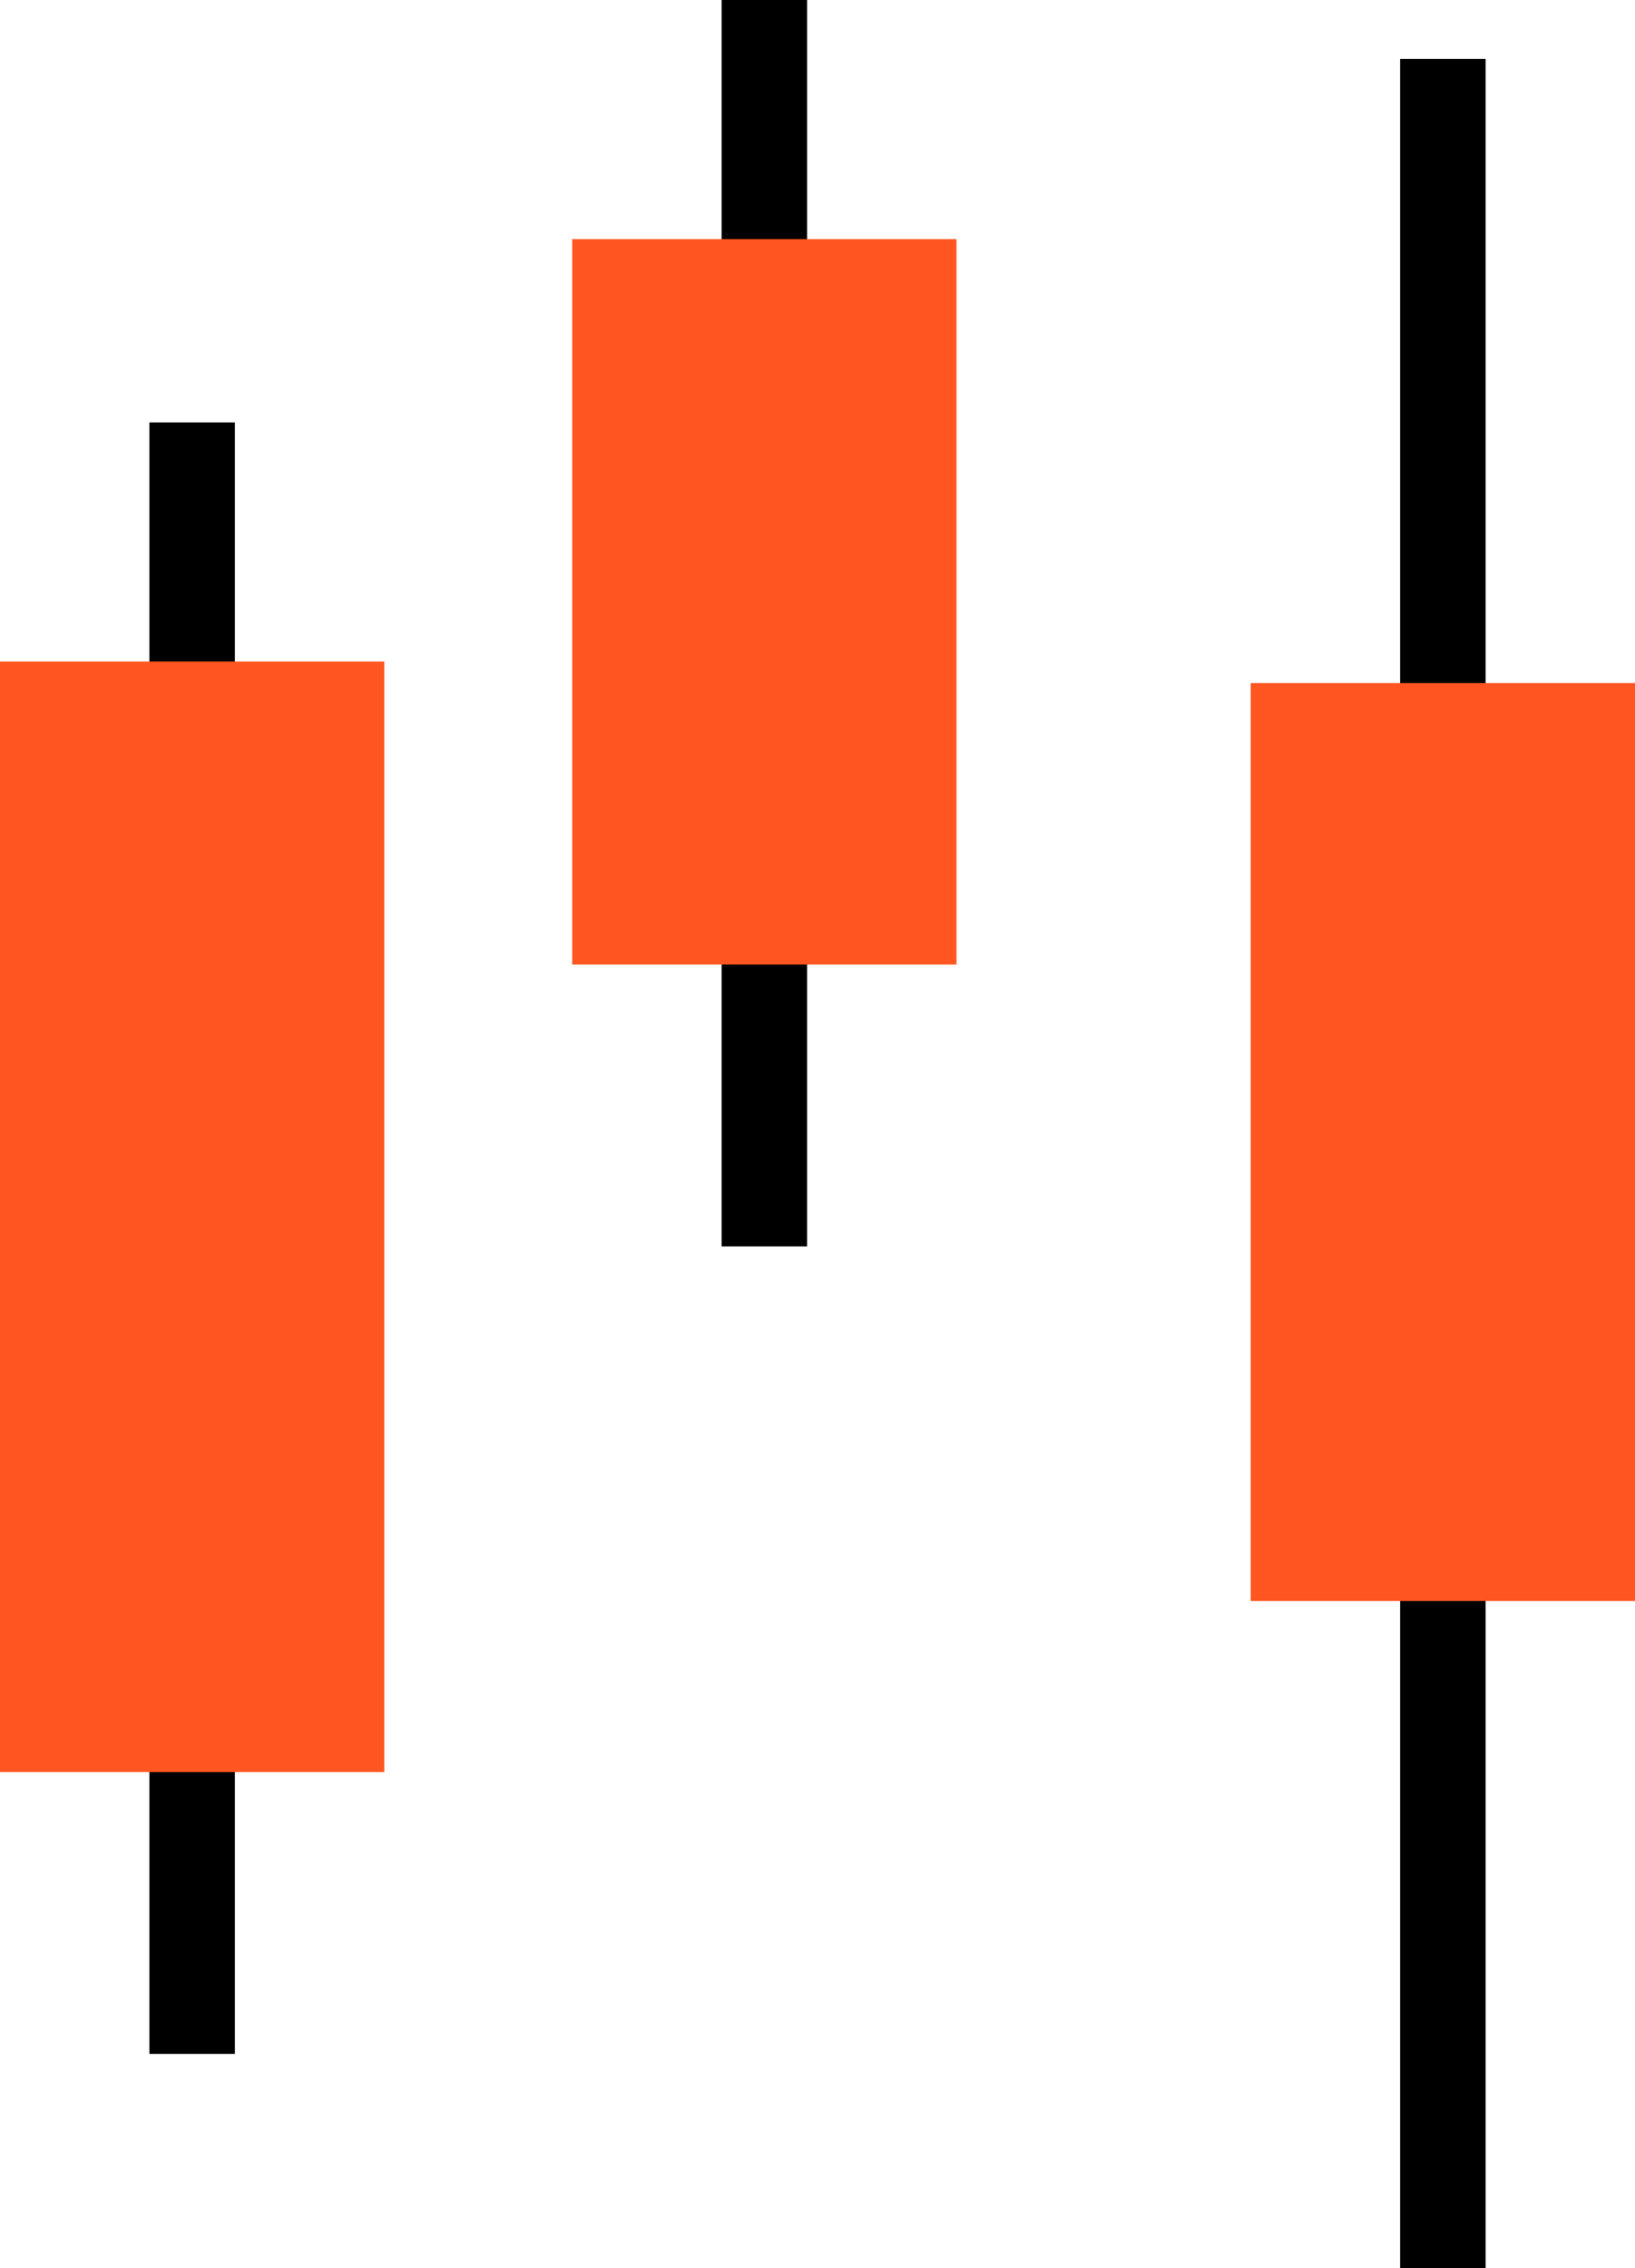
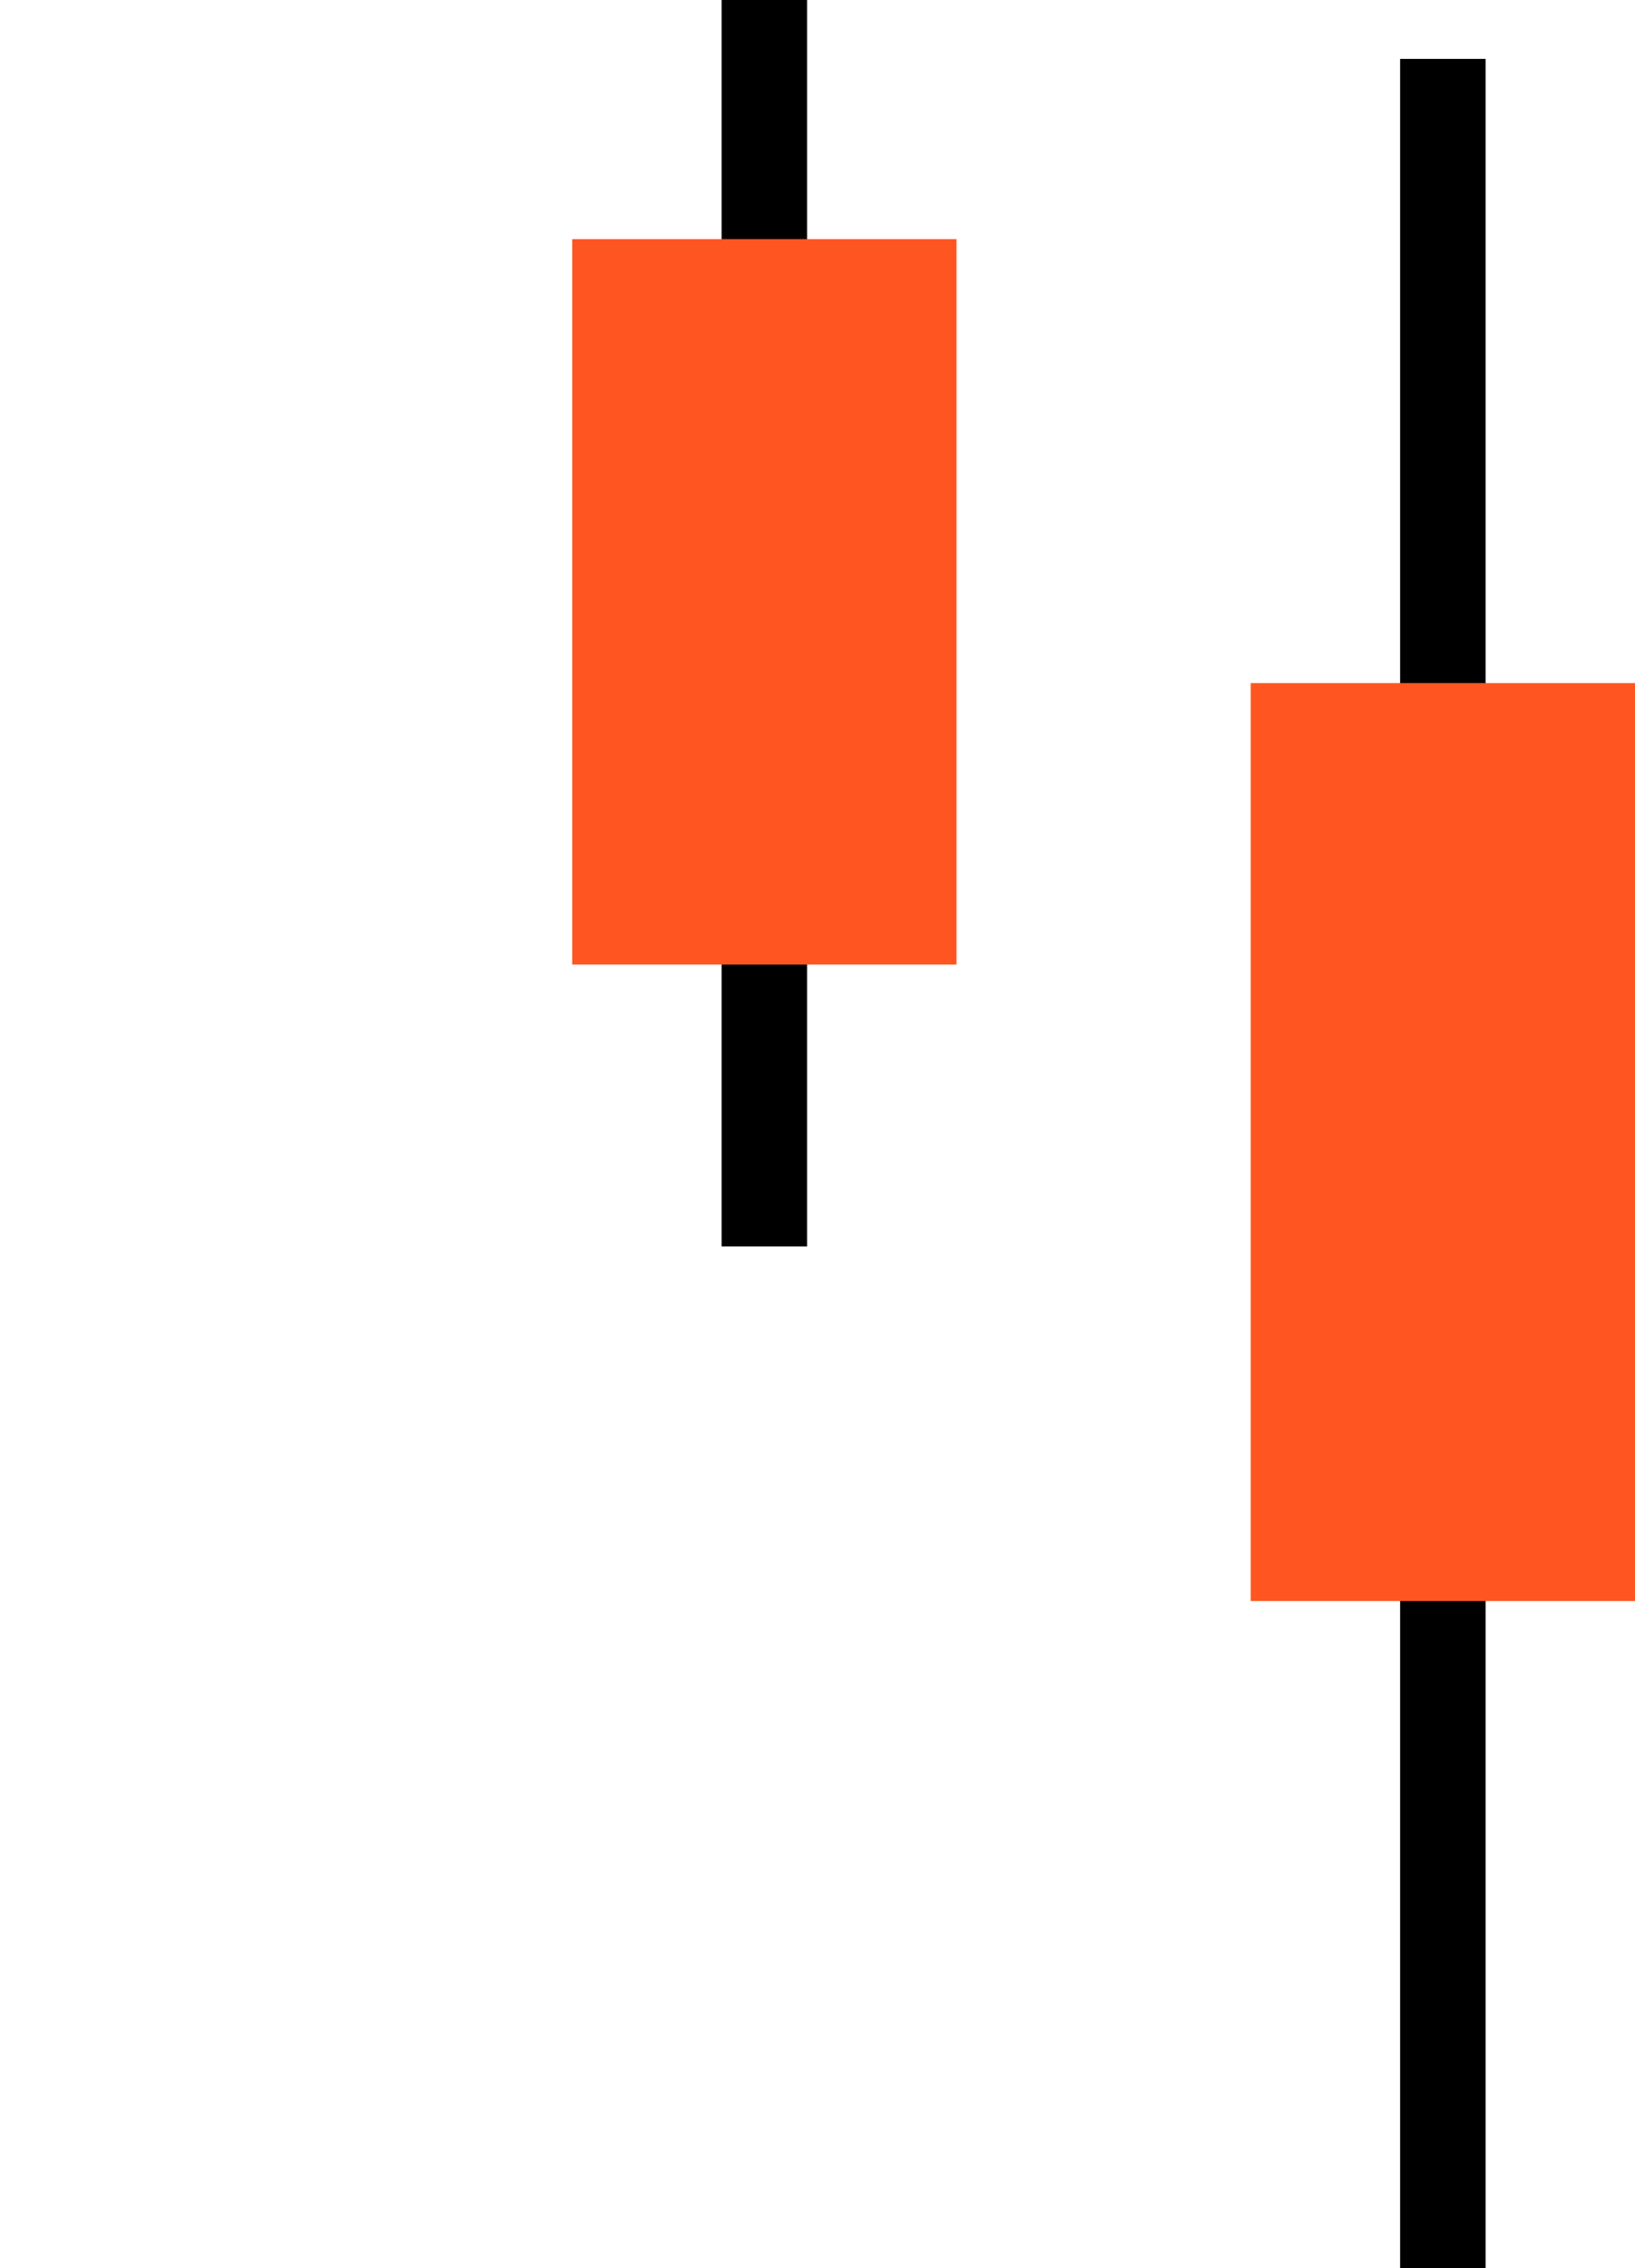
<svg xmlns="http://www.w3.org/2000/svg" viewBox="0 0 42.46 58.9">
  <defs>
    <style>.cls-1{fill:#ff5621;}</style>
  </defs>
  <g id="Layer_2" data-name="Layer 2">
    <g id="objects">
      <rect x="18.74" width="2.22" height="32.37" />
      <rect class="cls-1" x="14.86" y="6.21" width="9.98" height="18.84" />
      <rect x="36.36" y="1.53" width="2.22" height="57.37" />
      <rect class="cls-1" x="32.48" y="17.74" width="9.98" height="23.84" />
-       <rect x="3.88" y="10.97" width="2.22" height="42.37" />
-       <rect class="cls-1" y="17.18" width="9.98" height="28.84" />
    </g>
  </g>
</svg>